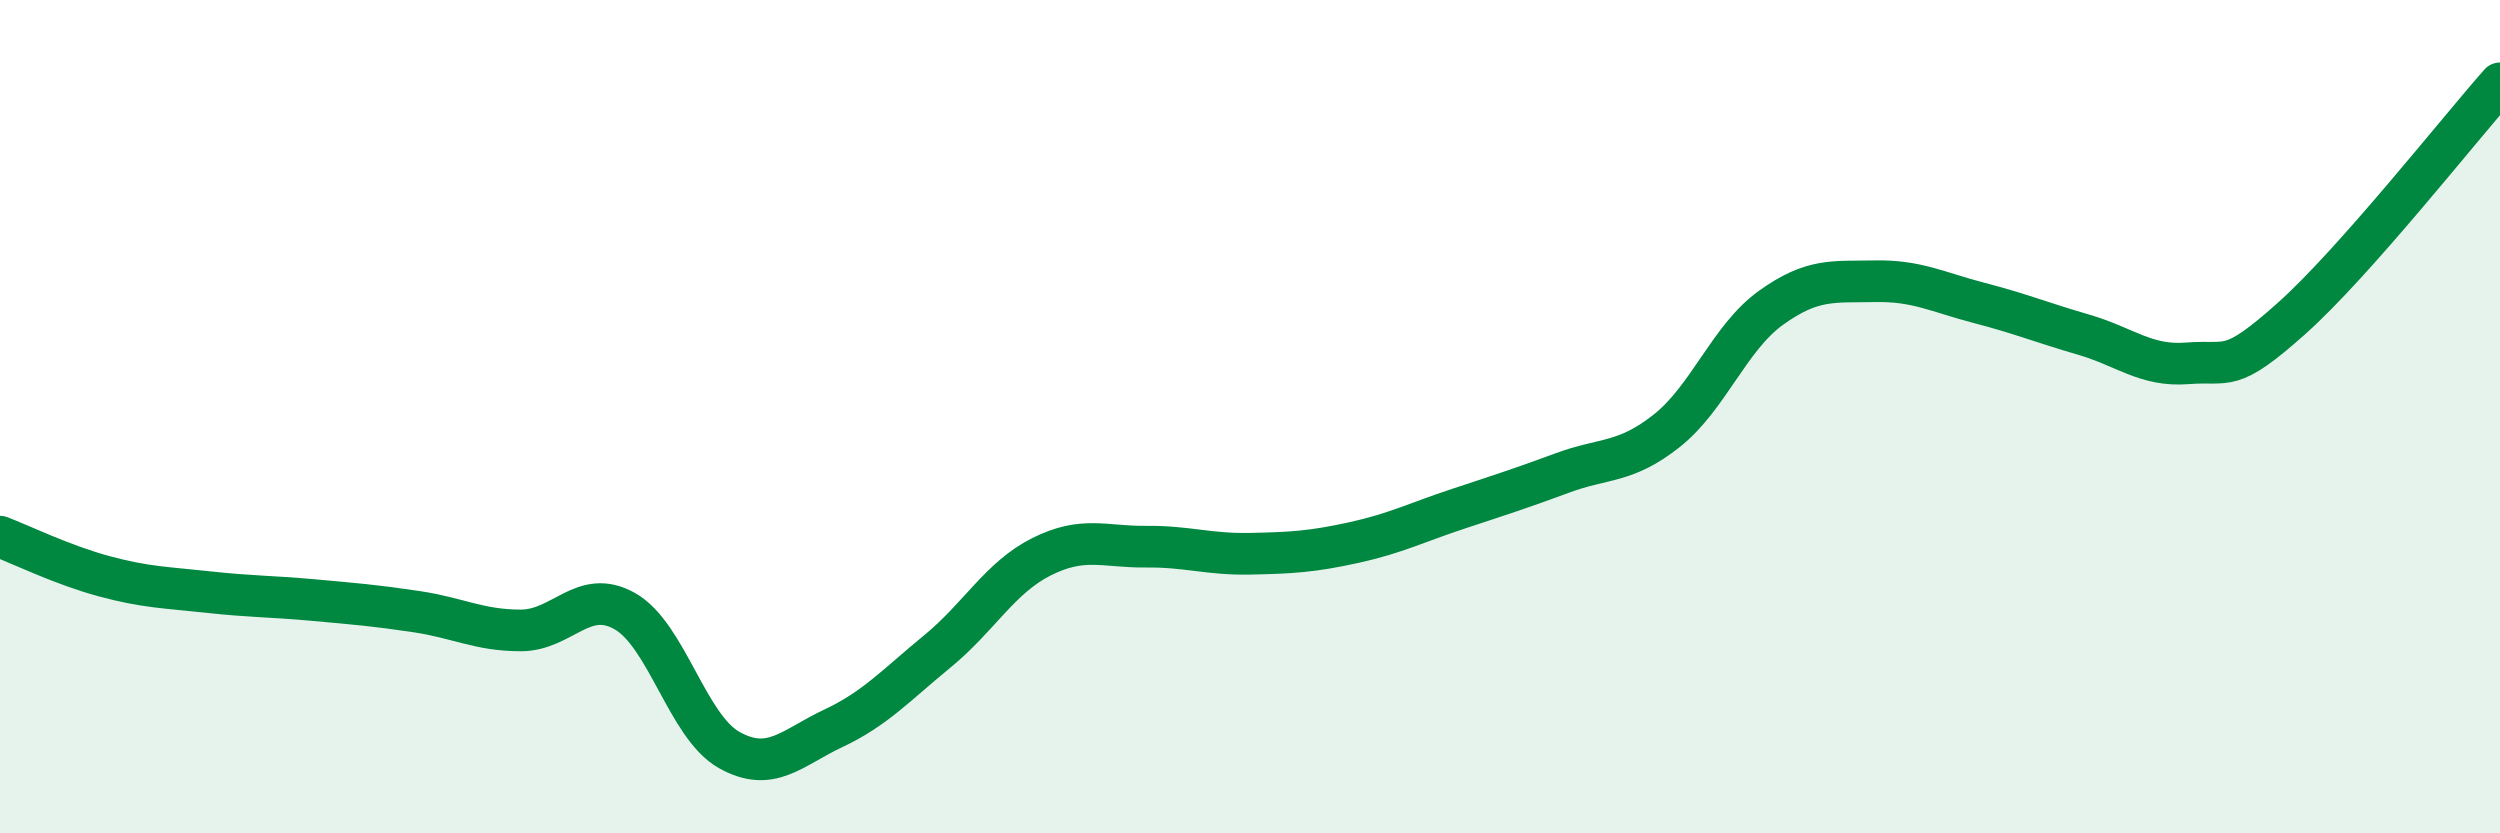
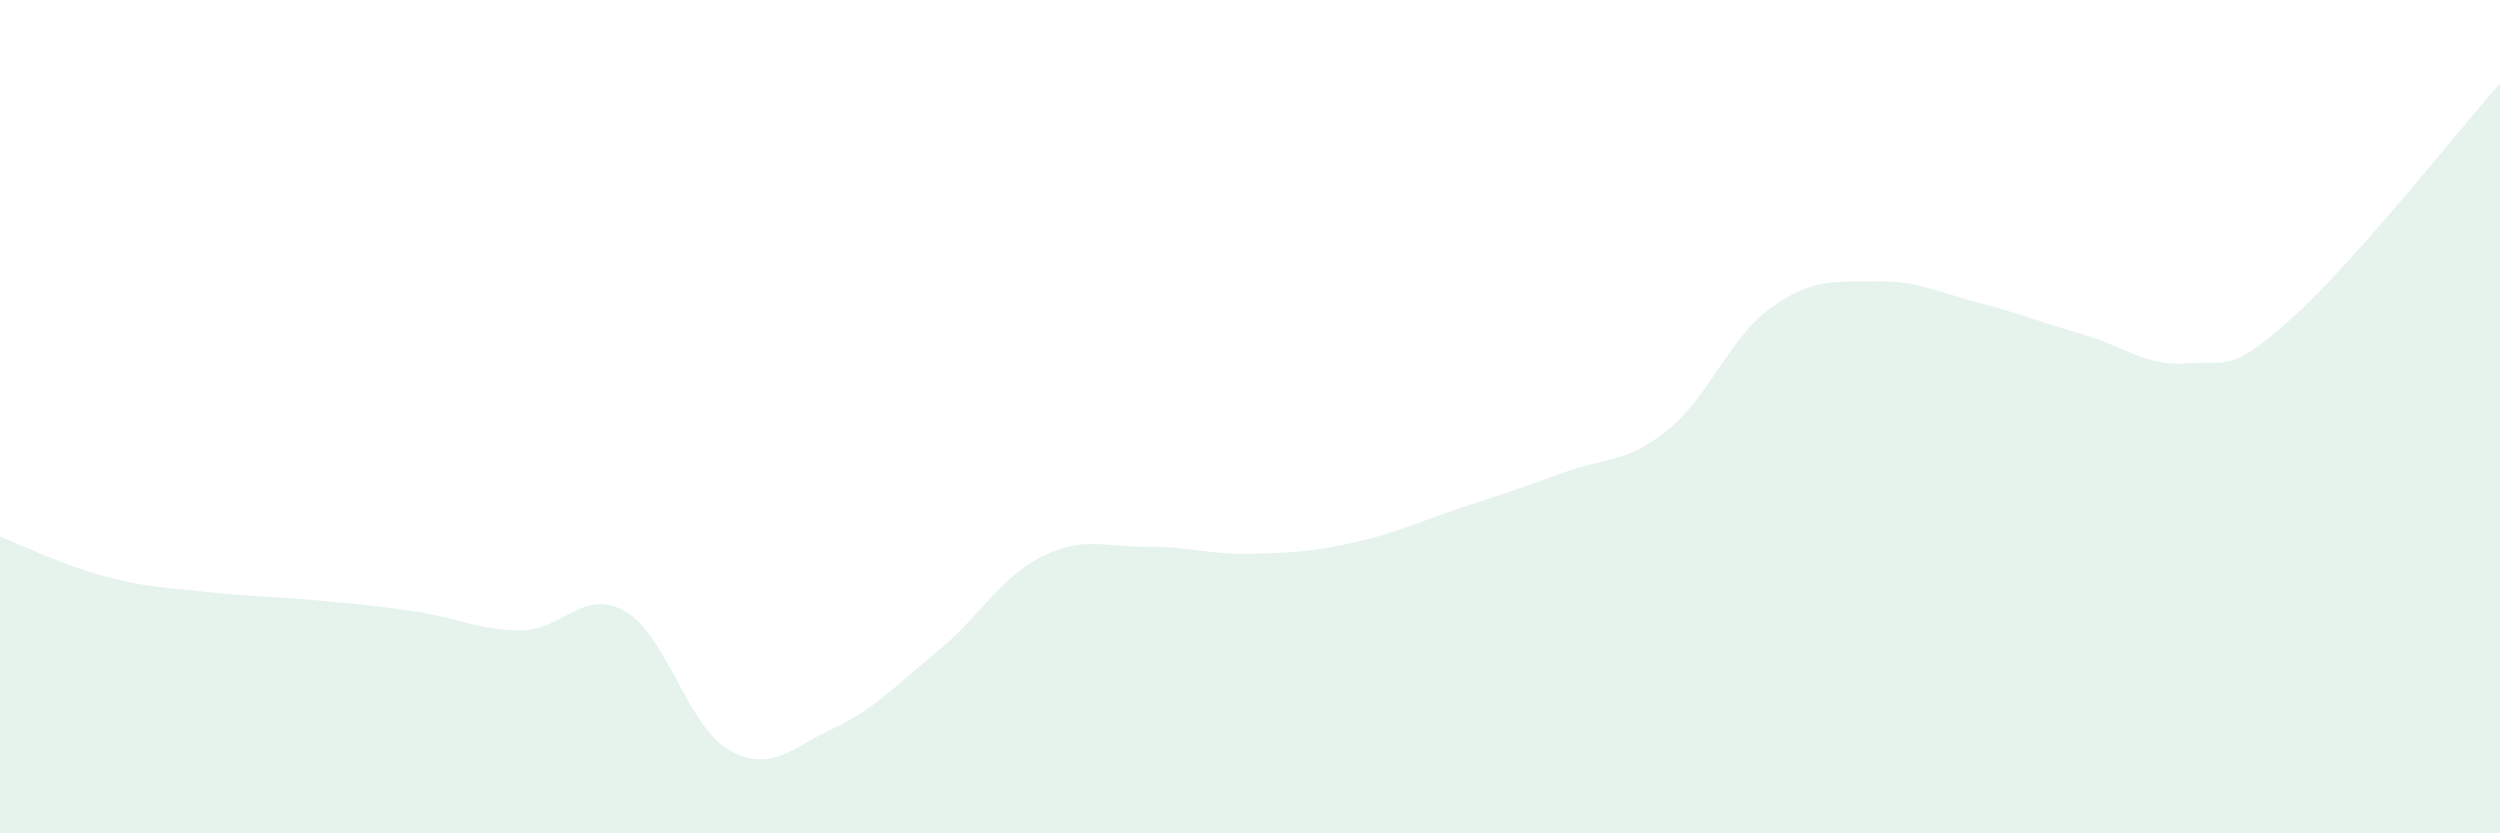
<svg xmlns="http://www.w3.org/2000/svg" width="60" height="20" viewBox="0 0 60 20">
  <path d="M 0,12.88 C 0.5,13.07 1.5,13.56 2.5,13.83 C 3.5,14.1 4,14.1 5,14.21 C 6,14.32 6.5,14.31 7.5,14.4 C 8.5,14.49 9,14.53 10,14.68 C 11,14.83 11.5,15.13 12.5,15.13 C 13.5,15.13 14,14.1 15,14.67 C 16,15.24 16.5,17.44 17.5,18 C 18.5,18.56 19,17.95 20,17.48 C 21,17.01 21.5,16.45 22.5,15.63 C 23.5,14.81 24,13.86 25,13.36 C 26,12.86 26.5,13.13 27.5,13.12 C 28.5,13.11 29,13.31 30,13.29 C 31,13.27 31.5,13.24 32.5,13.02 C 33.5,12.8 34,12.54 35,12.21 C 36,11.88 36.5,11.72 37.5,11.35 C 38.5,10.98 39,11.13 40,10.34 C 41,9.55 41.5,8.11 42.5,7.39 C 43.5,6.67 44,6.77 45,6.75 C 46,6.73 46.5,7.01 47.5,7.27 C 48.5,7.53 49,7.74 50,8.03 C 51,8.32 51.5,8.8 52.5,8.72 C 53.5,8.64 53.5,8.98 55,7.64 C 56.5,6.3 59,3.13 60,2L60 20L0 20Z" fill="#008740" opacity="0.1" stroke-linecap="round" stroke-linejoin="round" />
-   <path d="M 0,12.88 C 0.5,13.07 1.5,13.56 2.5,13.83 C 3.5,14.1 4,14.1 5,14.21 C 6,14.32 6.5,14.31 7.5,14.4 C 8.5,14.49 9,14.53 10,14.68 C 11,14.83 11.5,15.13 12.5,15.13 C 13.5,15.13 14,14.1 15,14.67 C 16,15.24 16.5,17.44 17.5,18 C 18.5,18.56 19,17.95 20,17.48 C 21,17.01 21.5,16.45 22.5,15.63 C 23.5,14.81 24,13.86 25,13.36 C 26,12.86 26.5,13.13 27.5,13.12 C 28.5,13.11 29,13.31 30,13.29 C 31,13.27 31.5,13.24 32.5,13.02 C 33.5,12.8 34,12.54 35,12.21 C 36,11.88 36.5,11.72 37.5,11.35 C 38.5,10.98 39,11.13 40,10.34 C 41,9.55 41.5,8.11 42.5,7.39 C 43.5,6.67 44,6.77 45,6.75 C 46,6.73 46.5,7.01 47.5,7.27 C 48.5,7.53 49,7.74 50,8.03 C 51,8.32 51.5,8.8 52.5,8.72 C 53.5,8.64 53.5,8.98 55,7.64 C 56.5,6.3 59,3.13 60,2" stroke="#008740" stroke-width="1" fill="none" stroke-linecap="round" stroke-linejoin="round" />
</svg>